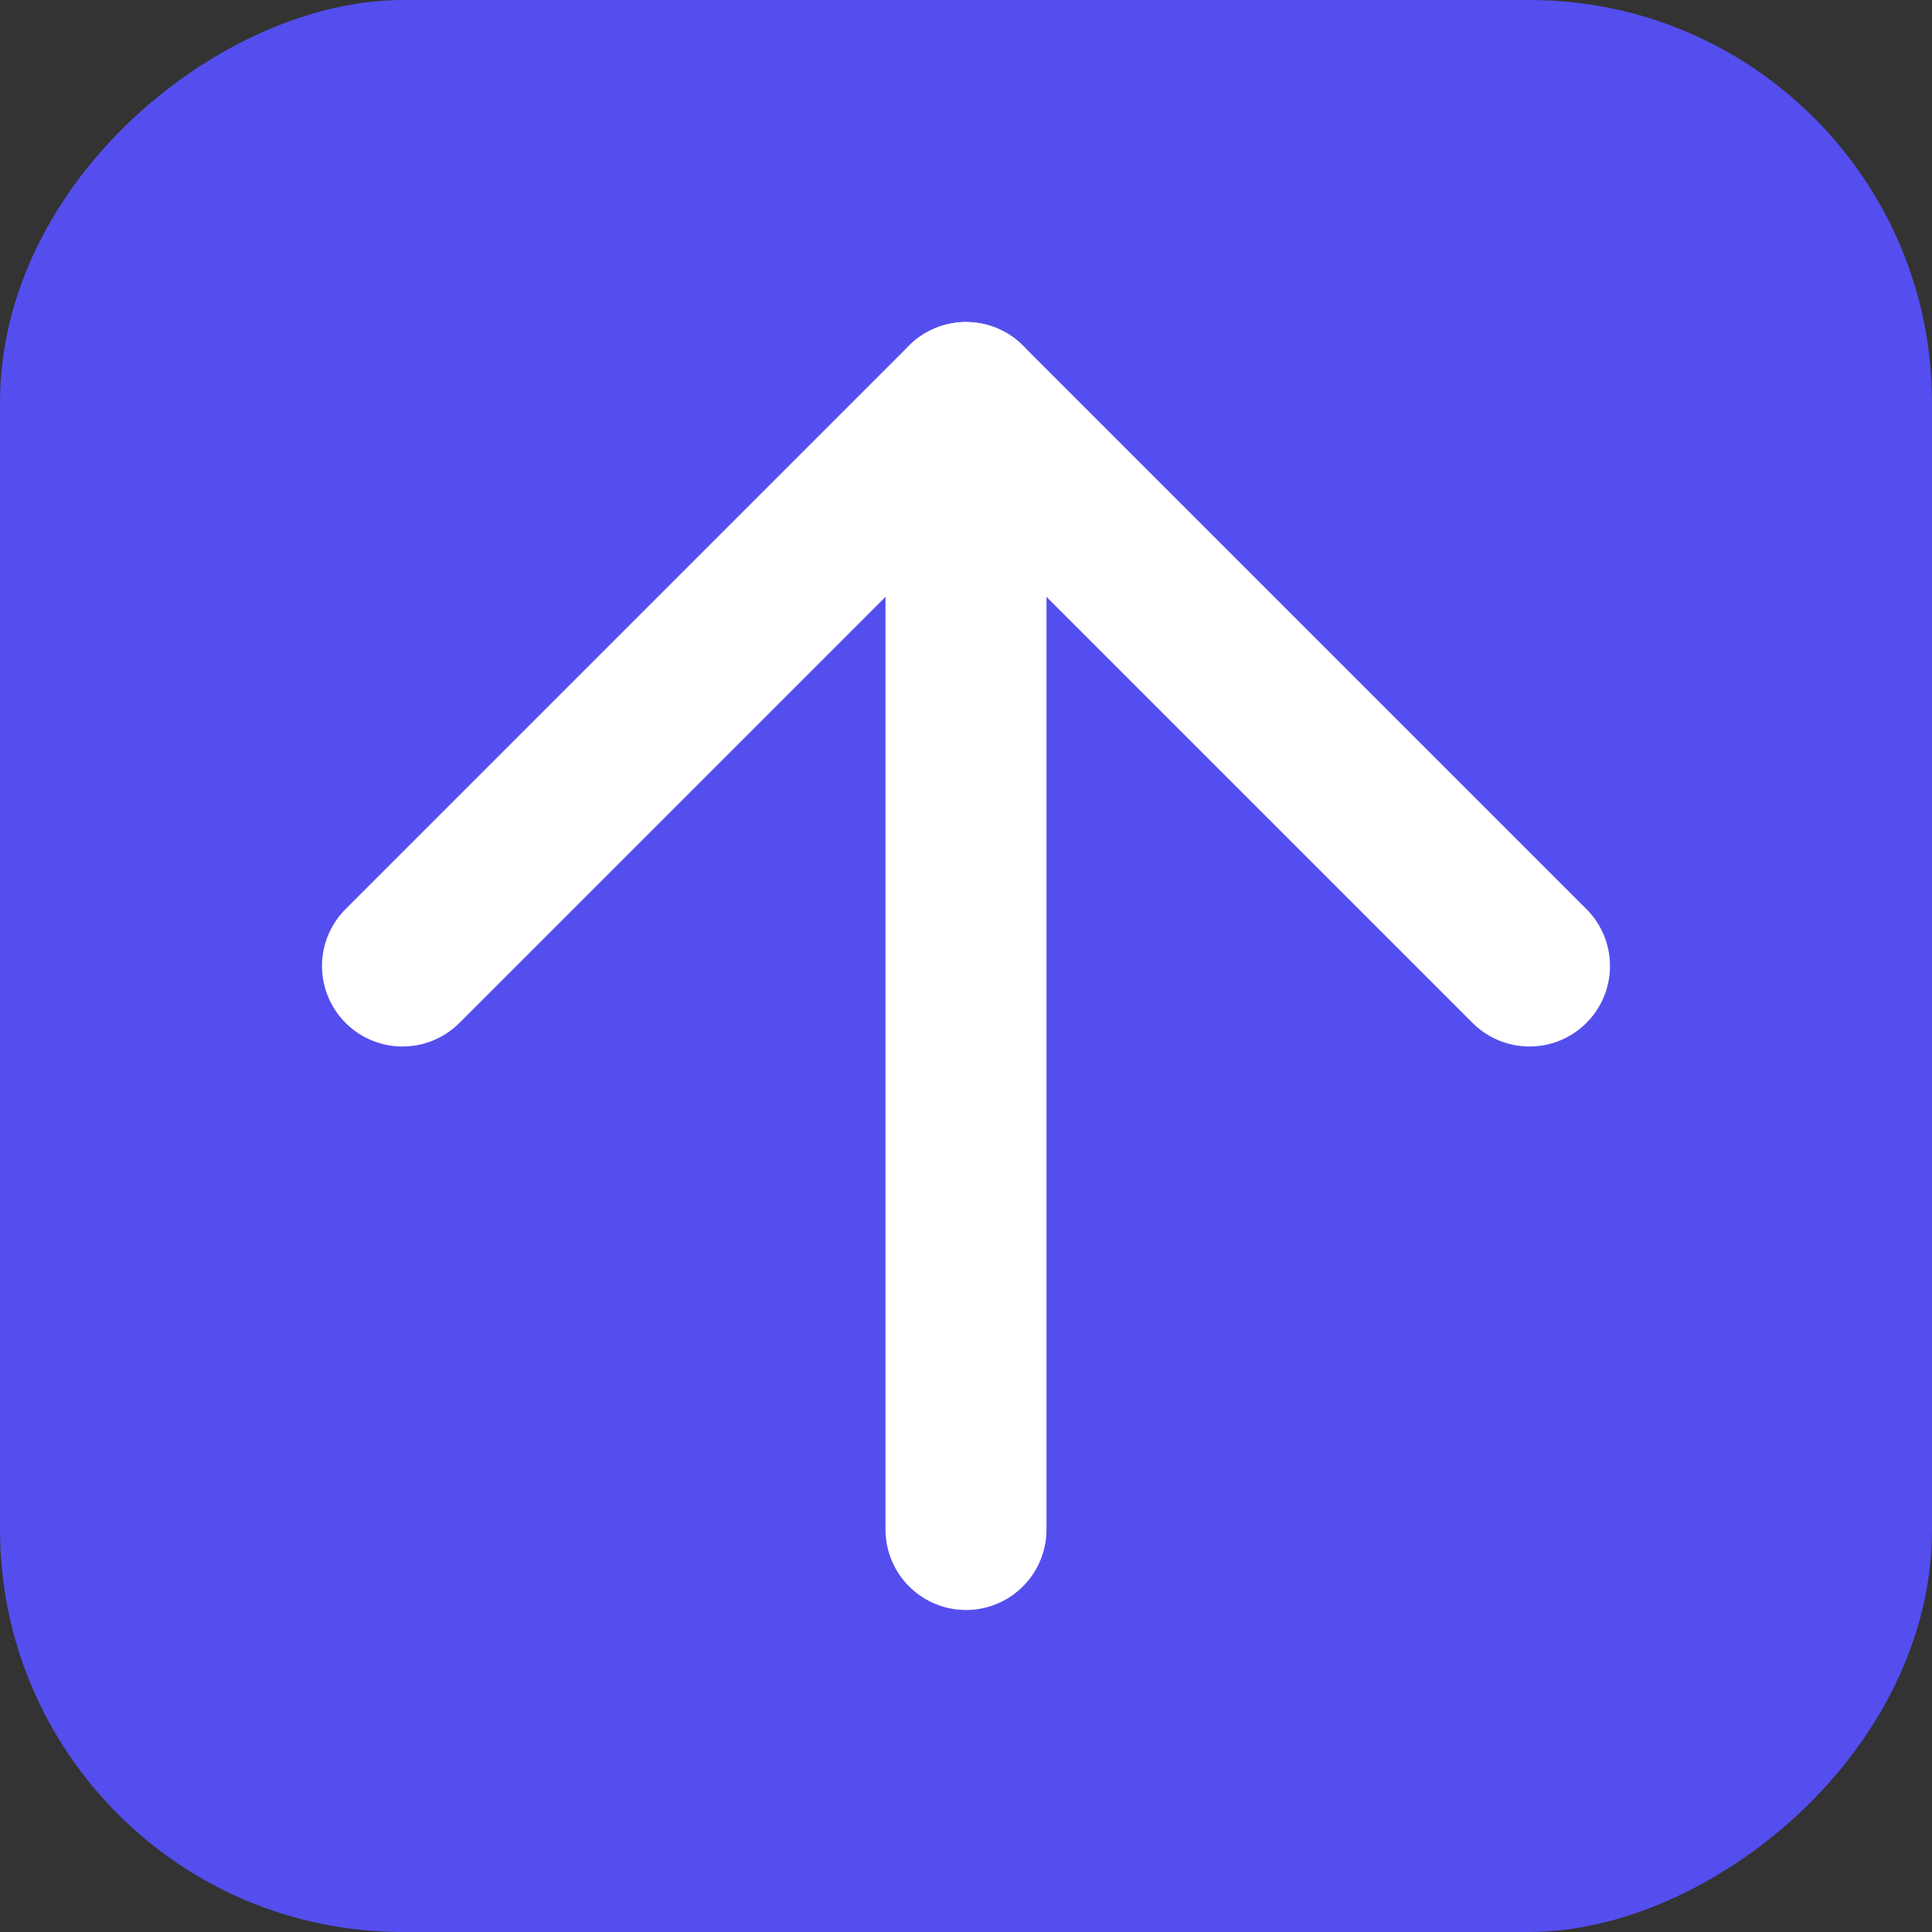
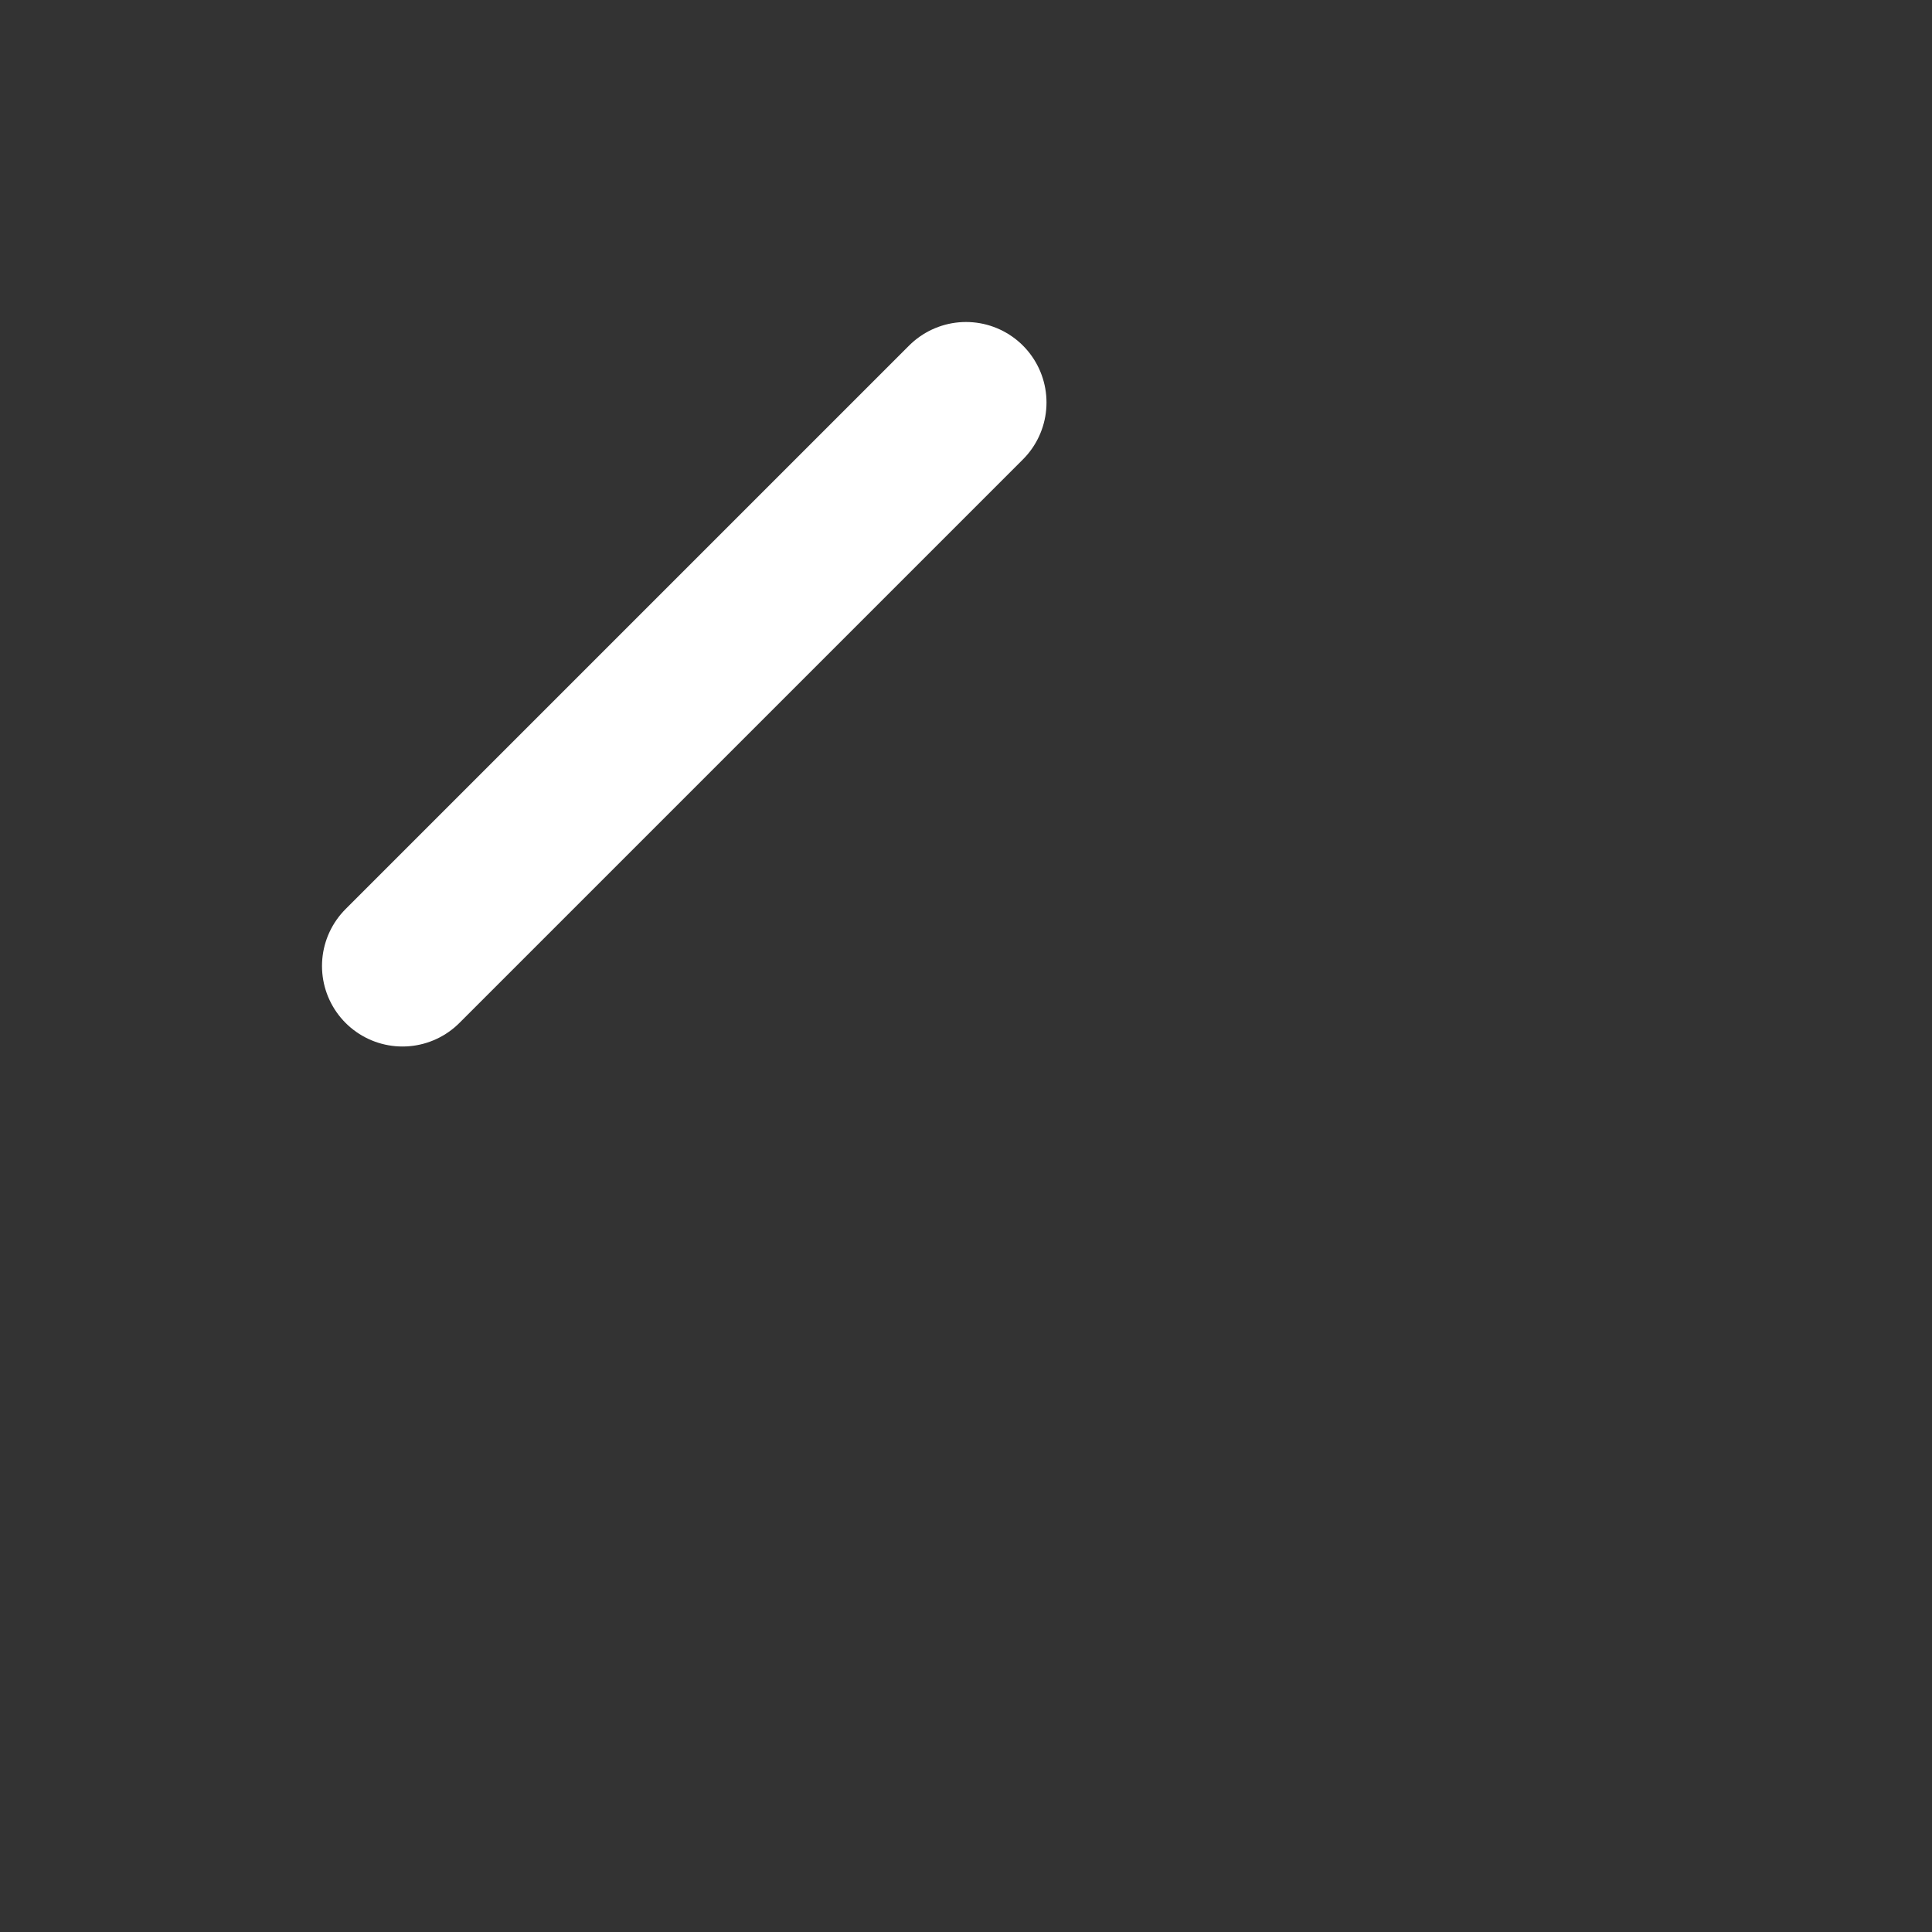
<svg xmlns="http://www.w3.org/2000/svg" width="24" height="24" viewBox="0 0 24 24" fill="none">
  <rect x="0" y="0" width="24" height="24" fill="#333333" stroke="none" />
-   <rect x="24" width="24" height="24" rx="5" transform="rotate(90 24 0)" fill="#544EEE" />
-   <path d="M5 12L12 5L19 12" stroke="white" stroke-width="2" stroke-linecap="round" stroke-linejoin="round" />
-   <path d="M12 19L12 5" stroke="white" stroke-width="2" stroke-linecap="round" stroke-linejoin="round" />
+   <path d="M5 12L12 5" stroke="white" stroke-width="2" stroke-linecap="round" stroke-linejoin="round" />
</svg>